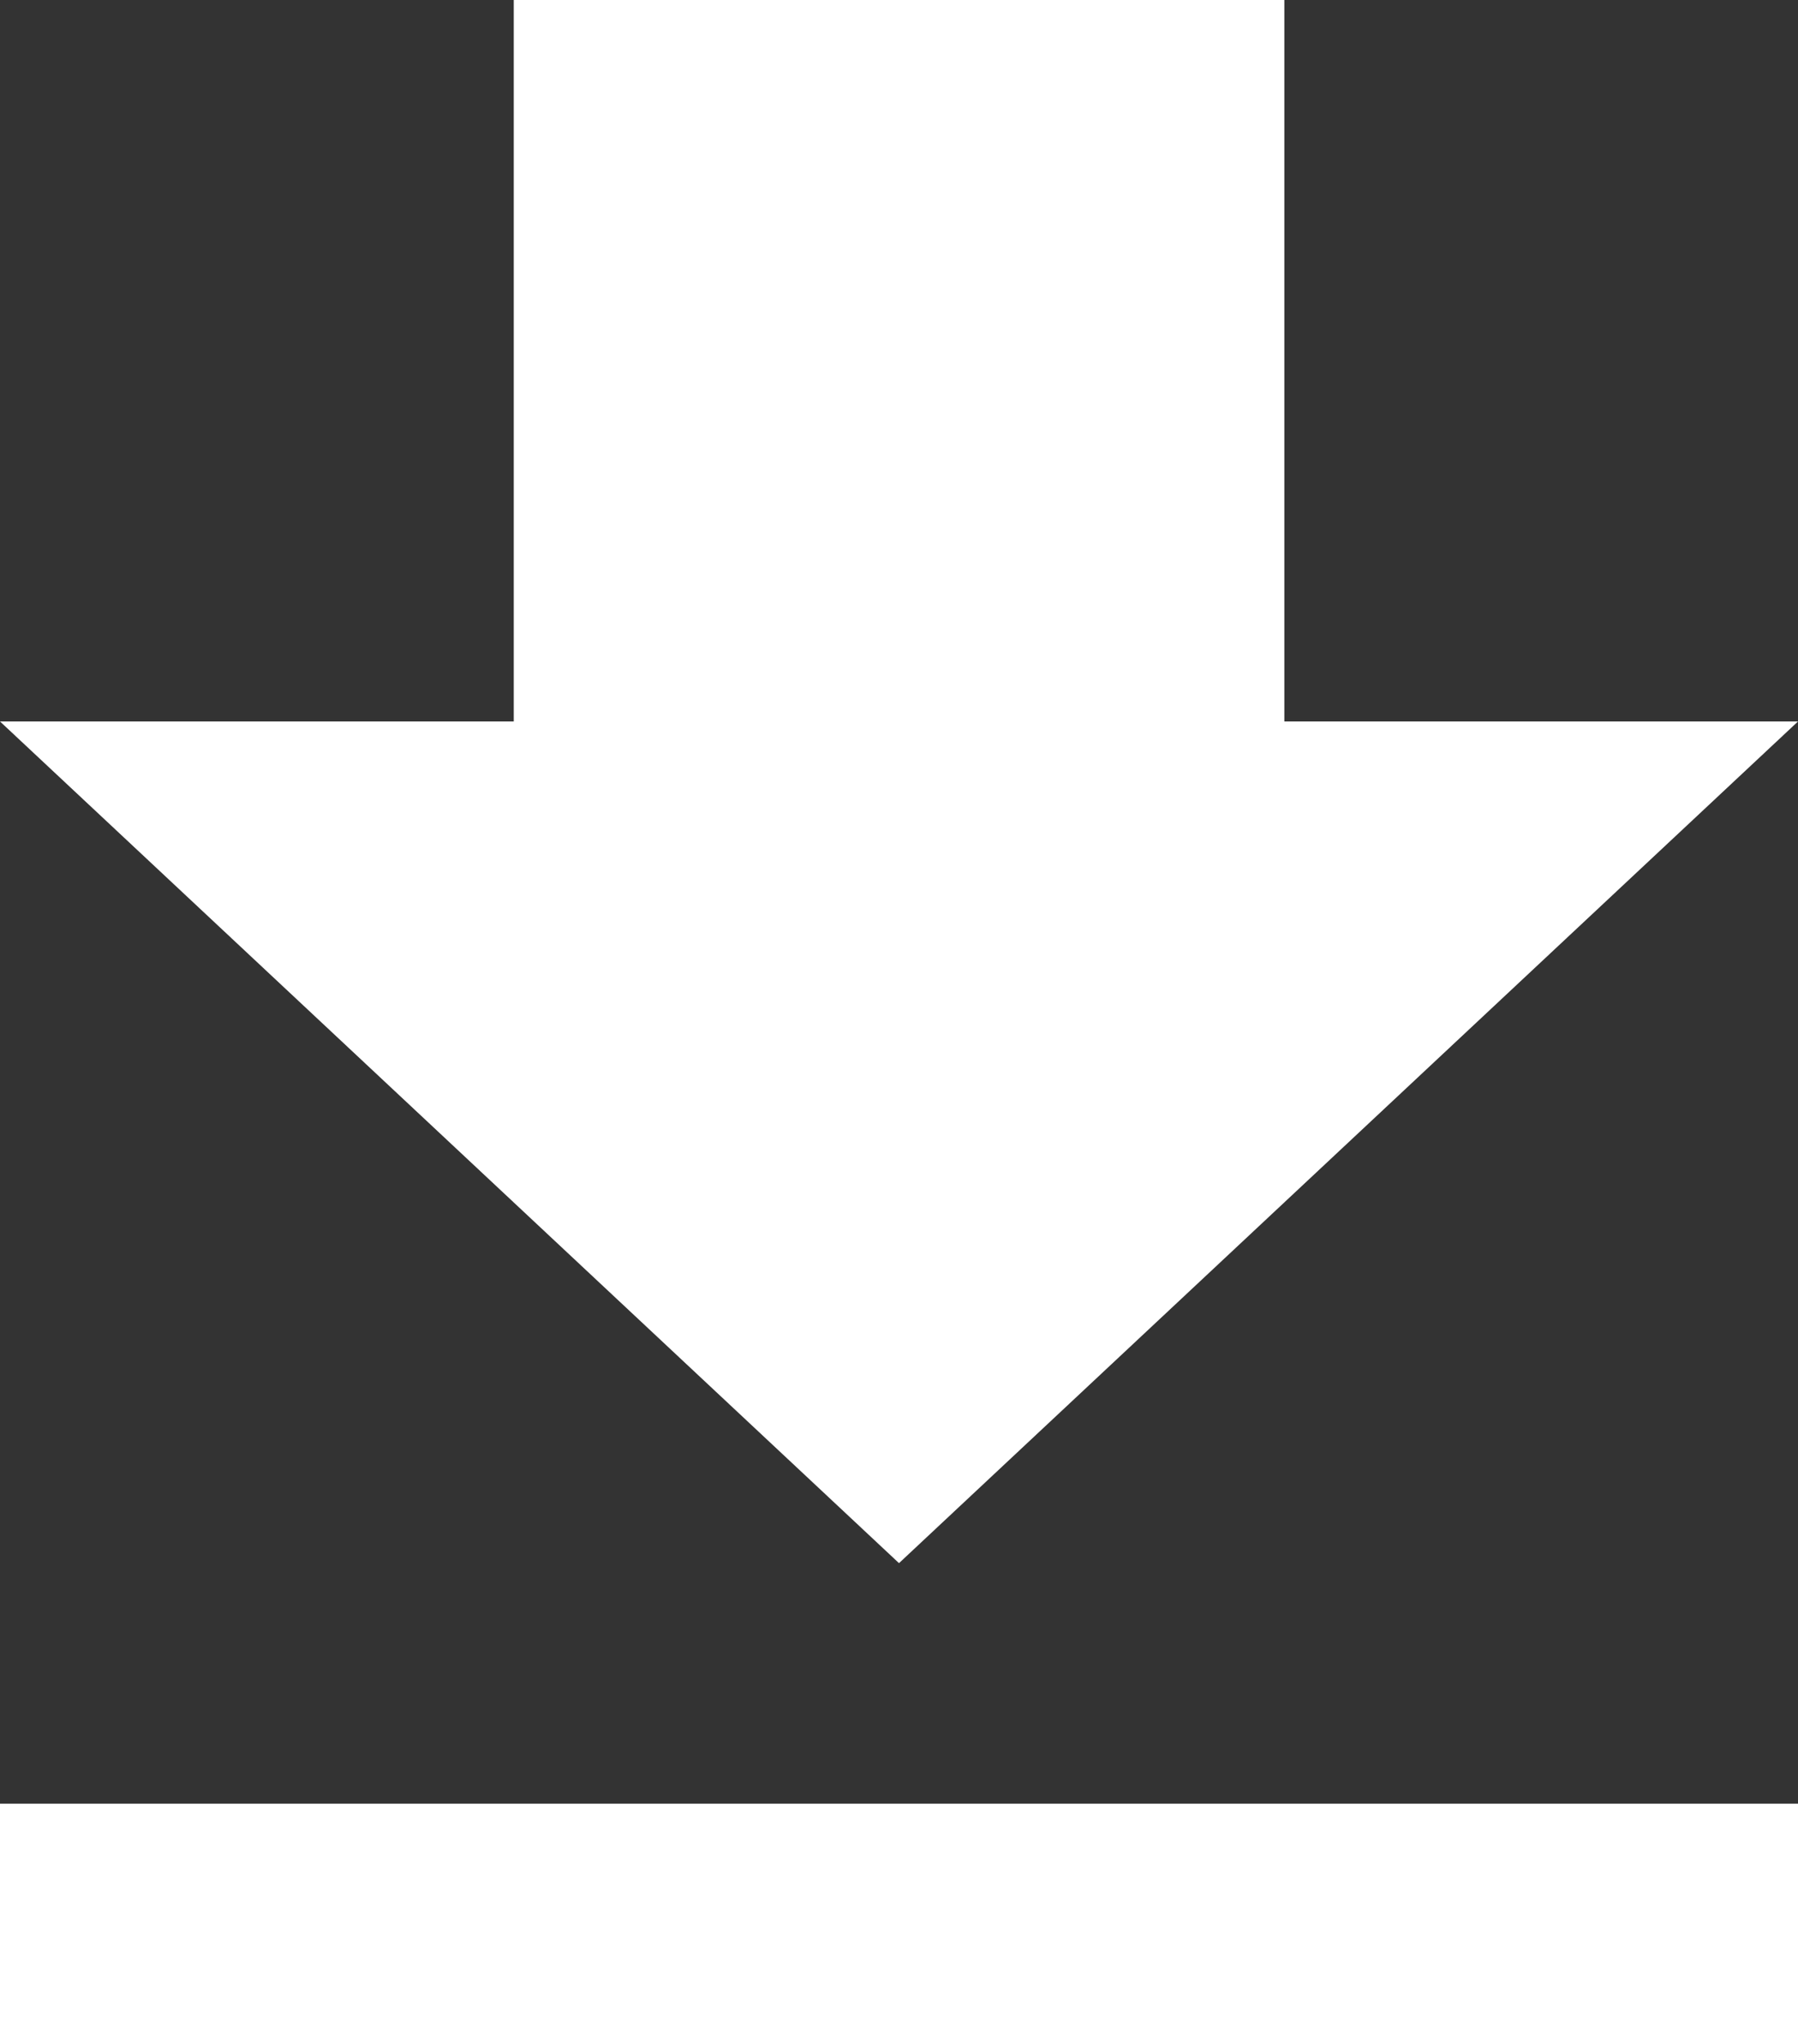
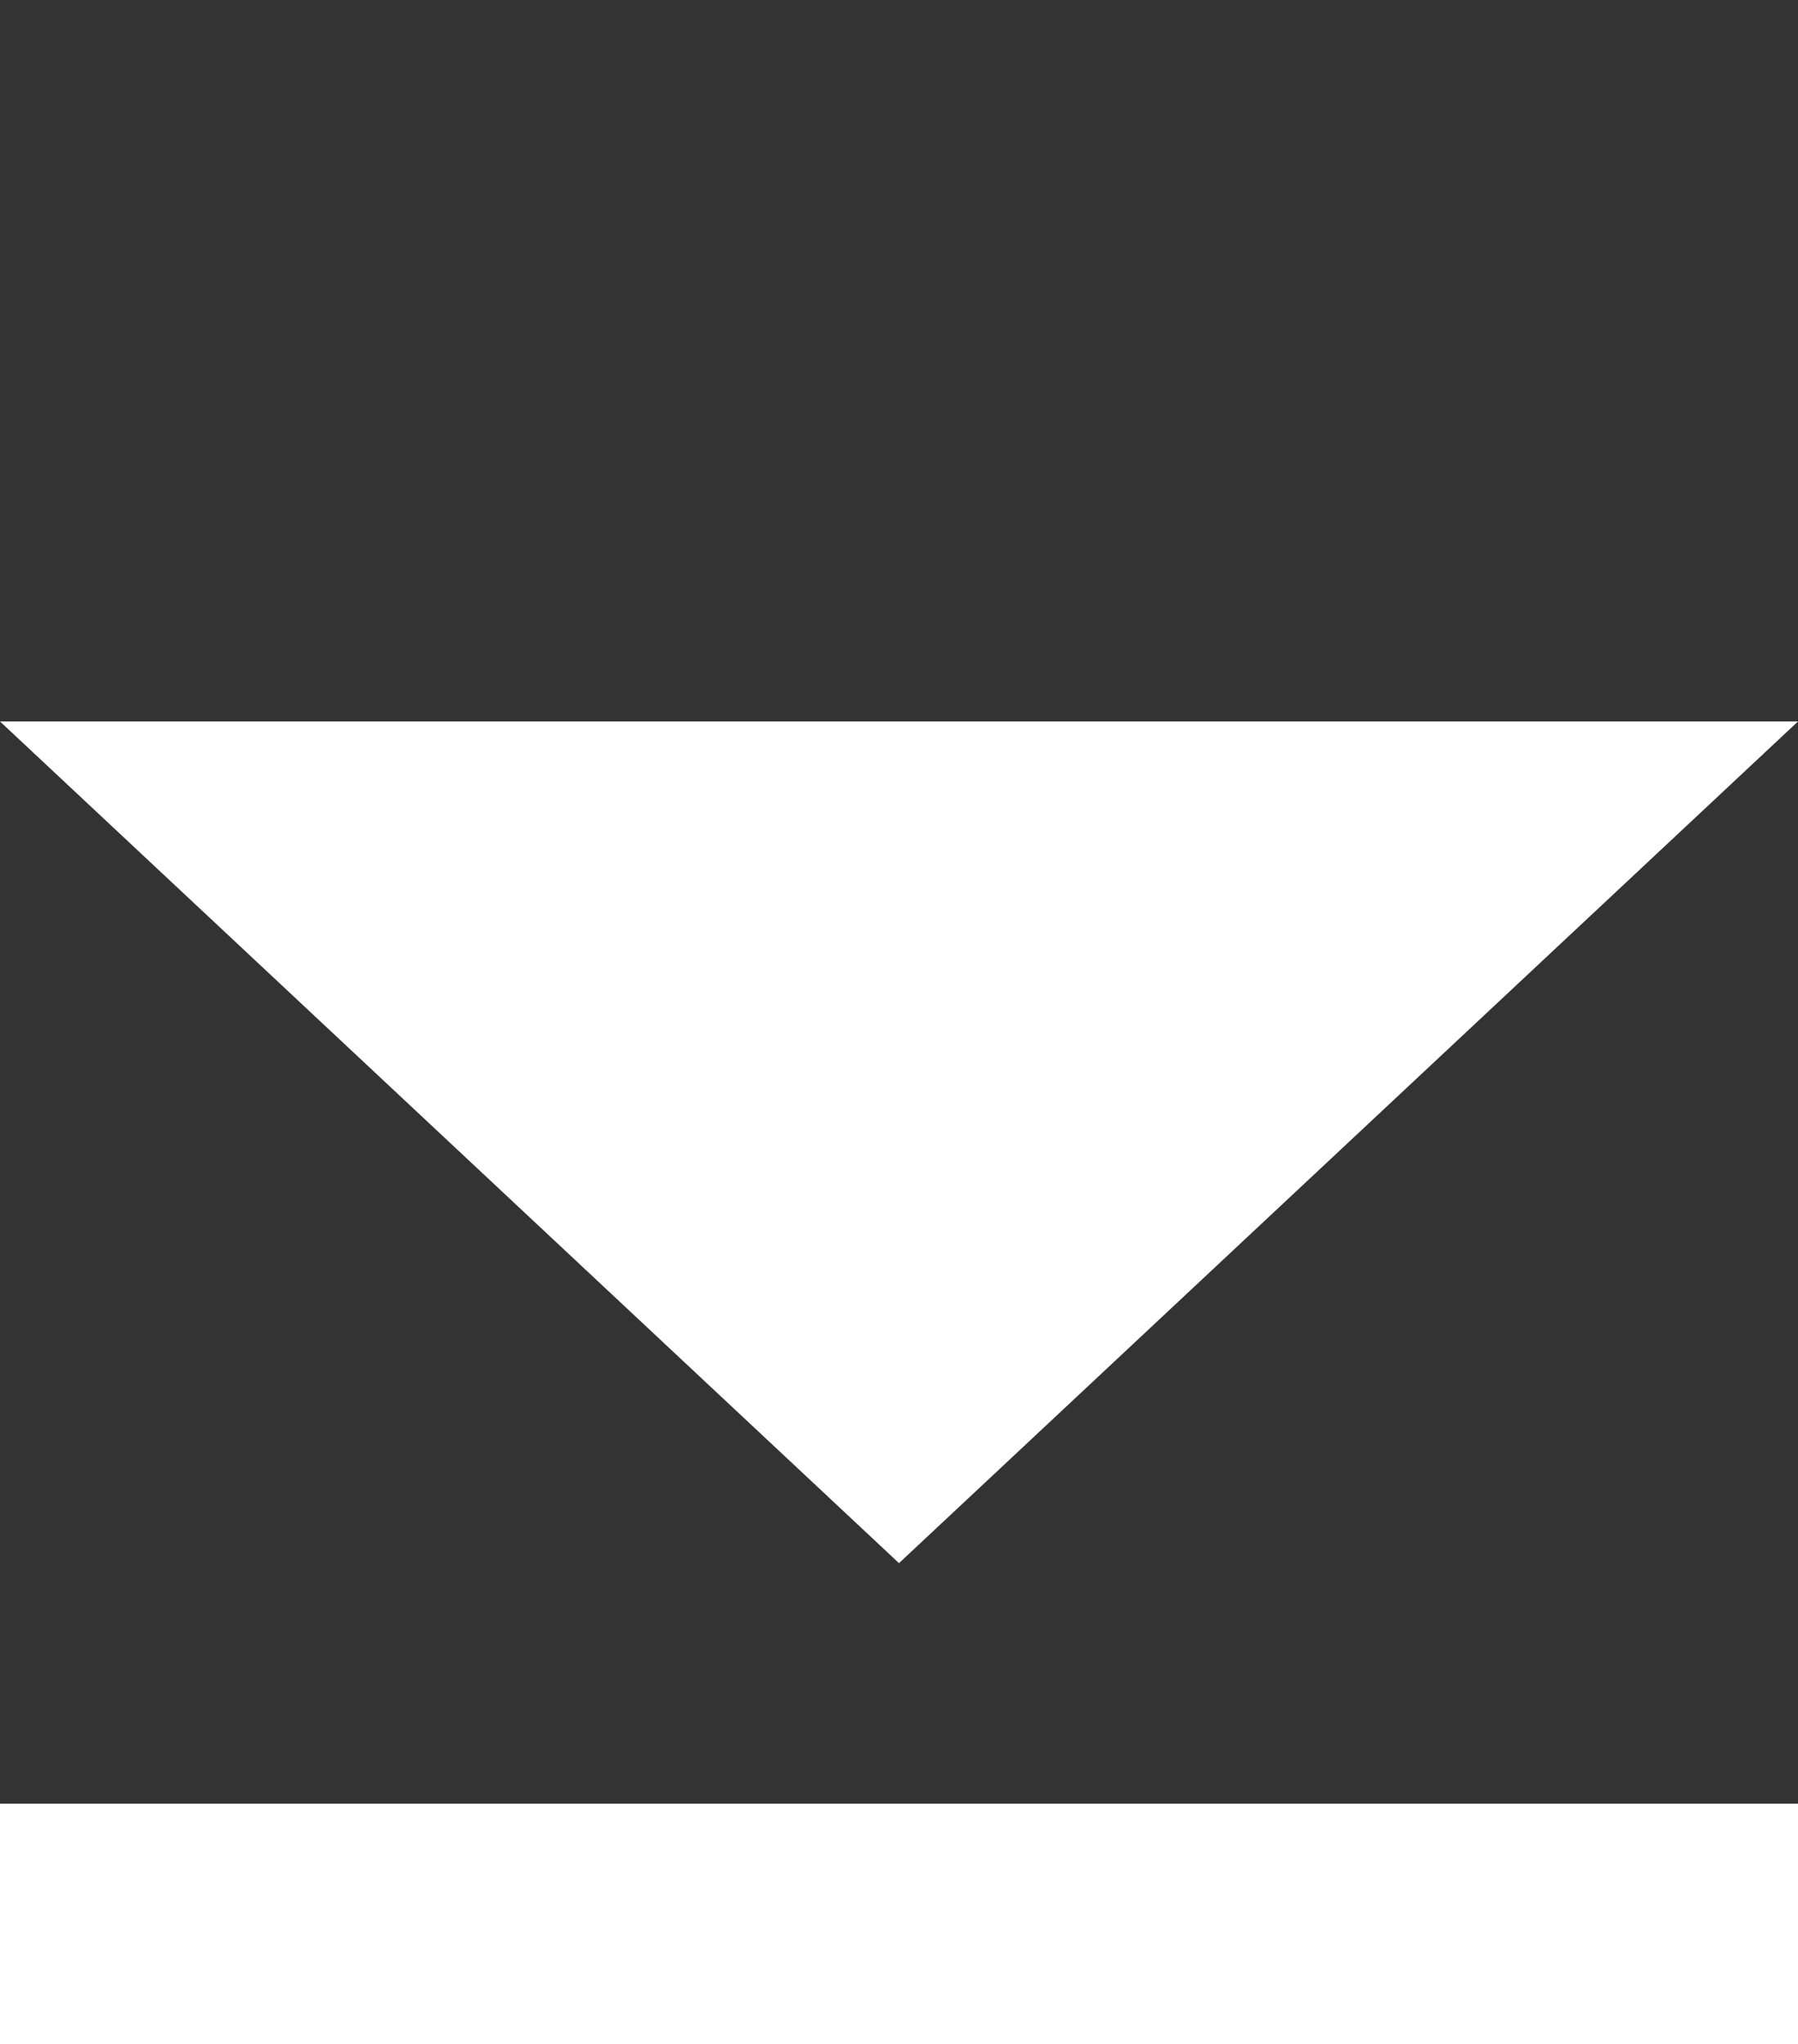
<svg xmlns="http://www.w3.org/2000/svg" id="Icon_material-file-download" data-name="Icon material-file-download" width="17.53" height="19.929" viewBox="0 0 17.53 19.929">
  <rect x="0" y="0" width="17.53" height="19.929" fill="#333333" stroke="none" />
-   <path id="Icon_material-file-download-2" data-name="Icon material-file-download" d="M25.03,11.534H20.022V4.5H12.509v7.034H7.5l8.765,8.206ZM7.5,22.085v2.345H25.03V22.085Z" transform="translate(-7.5 -4.5)" fill="#fff" />
+   <path id="Icon_material-file-download-2" data-name="Icon material-file-download" d="M25.03,11.534H20.022V4.5v7.034H7.5l8.765,8.206ZM7.5,22.085v2.345H25.03V22.085Z" transform="translate(-7.5 -4.5)" fill="#fff" />
</svg>